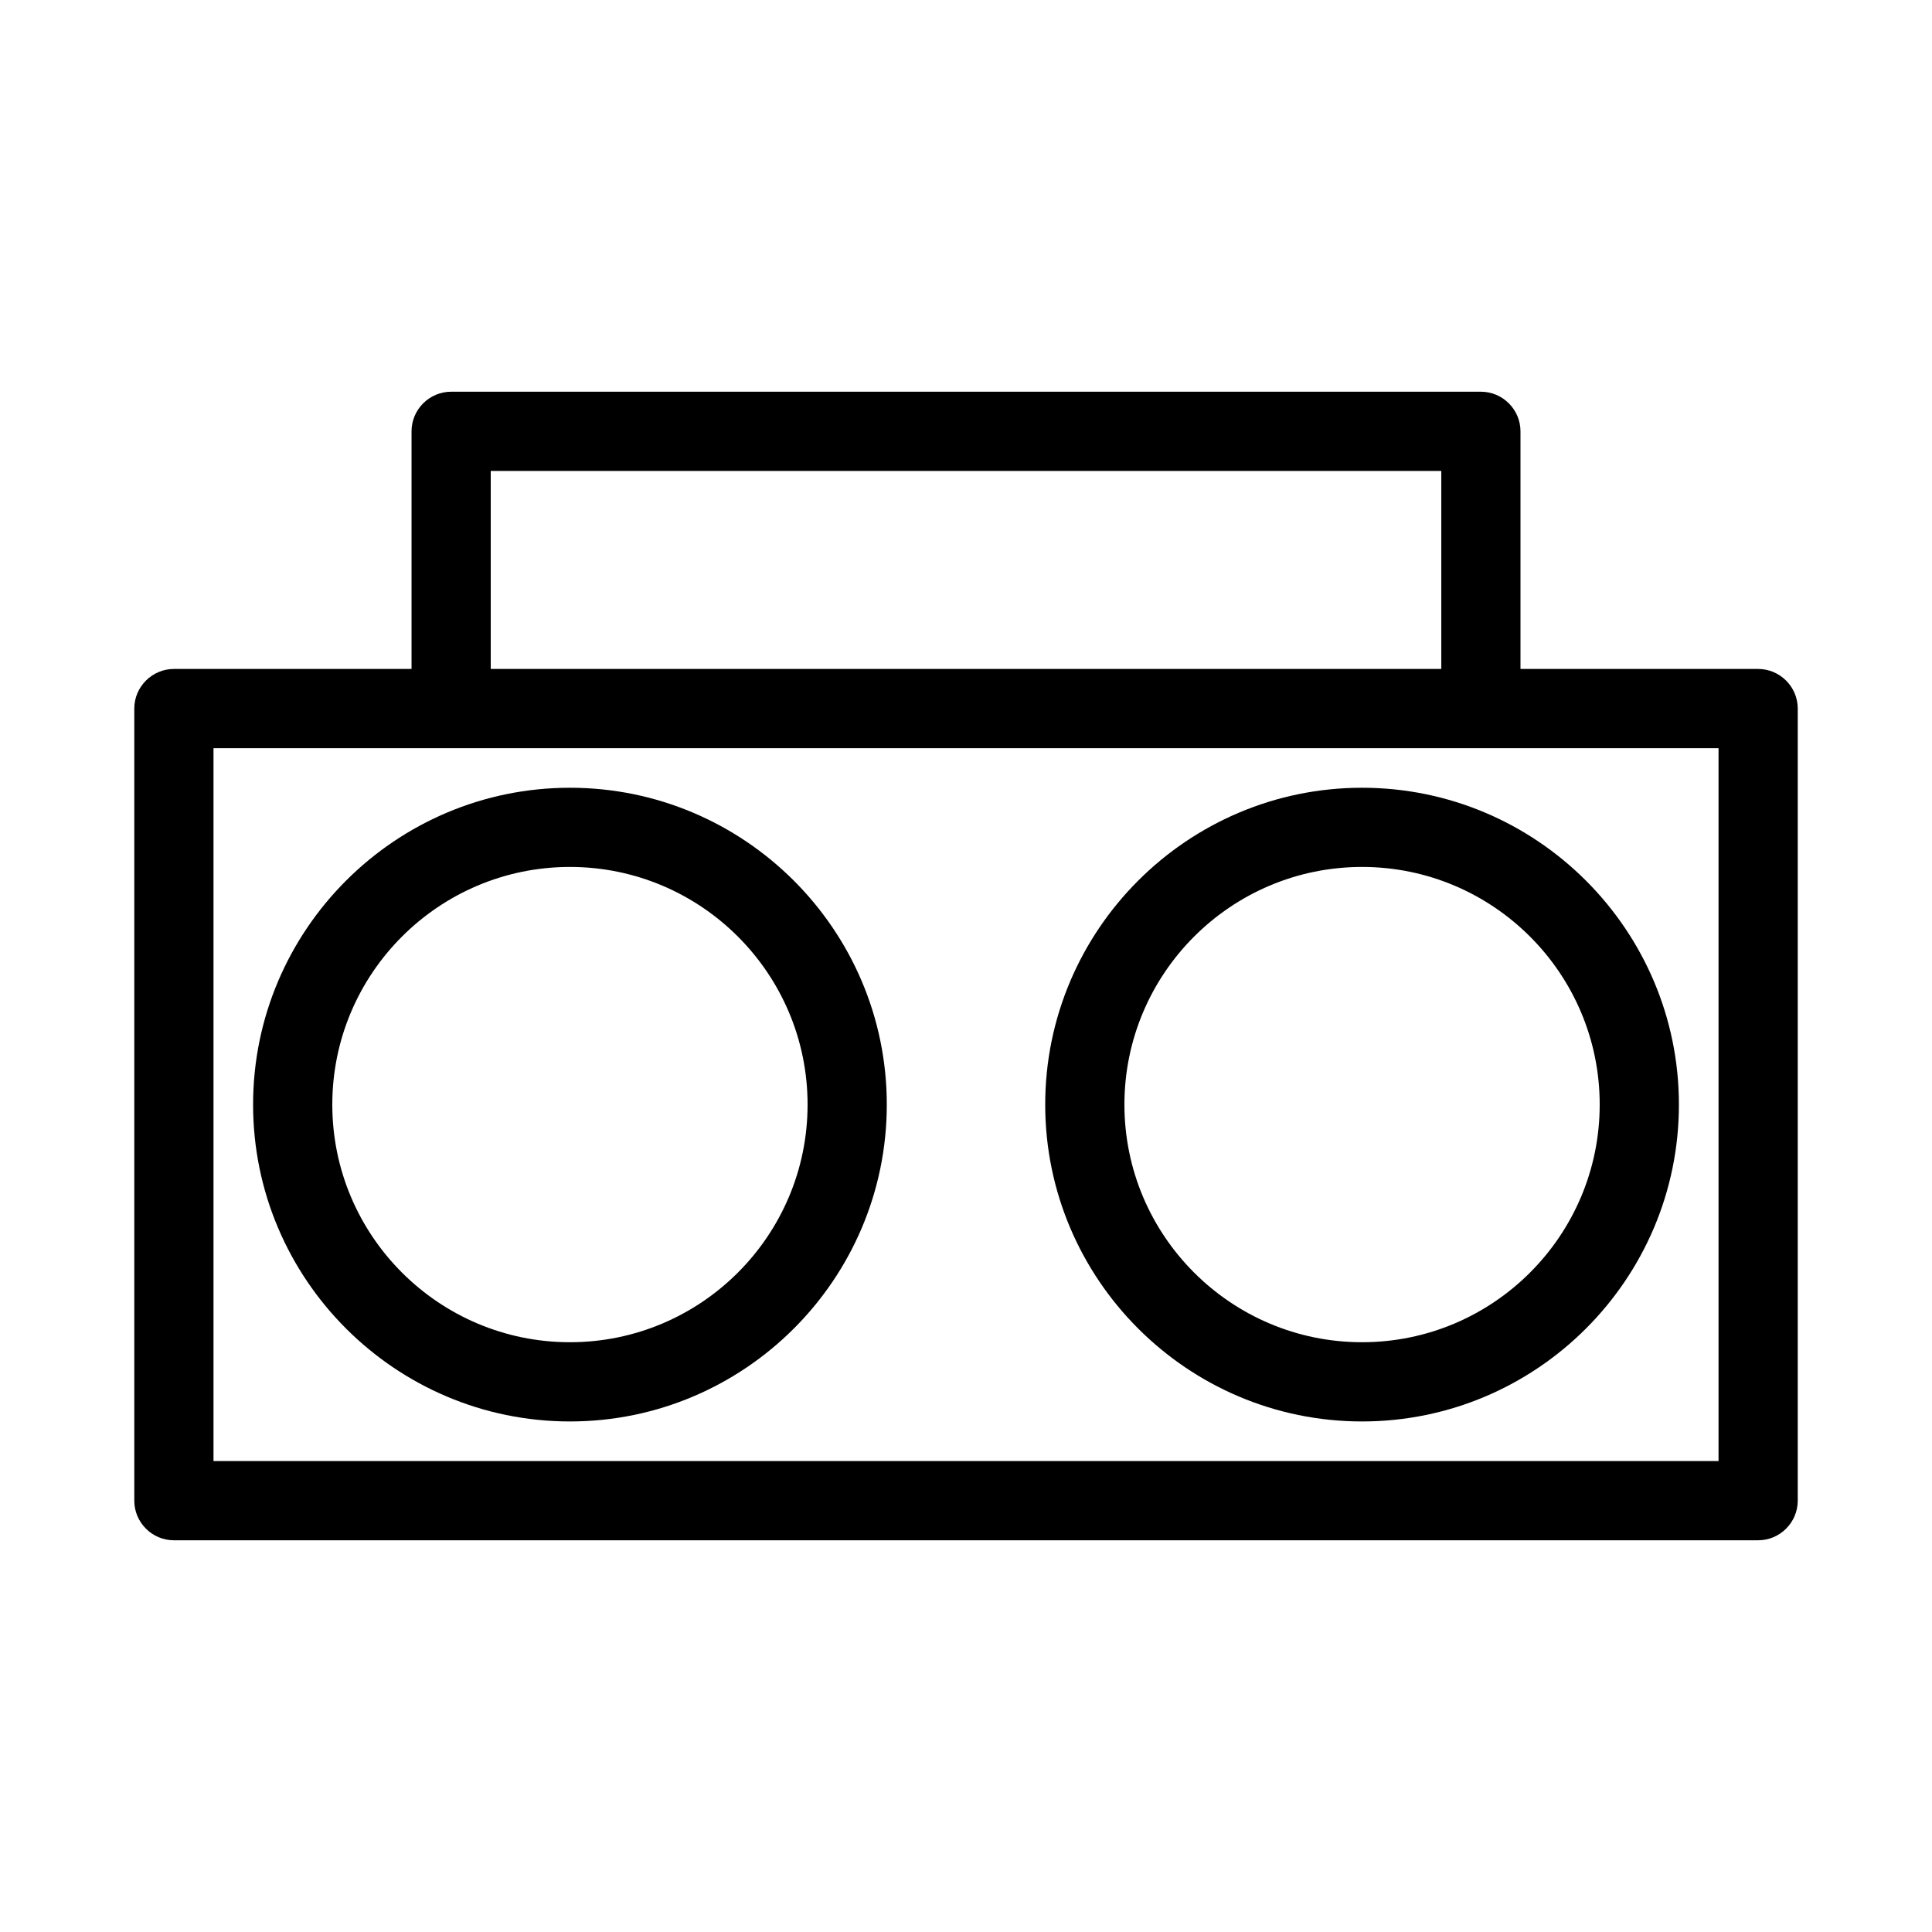
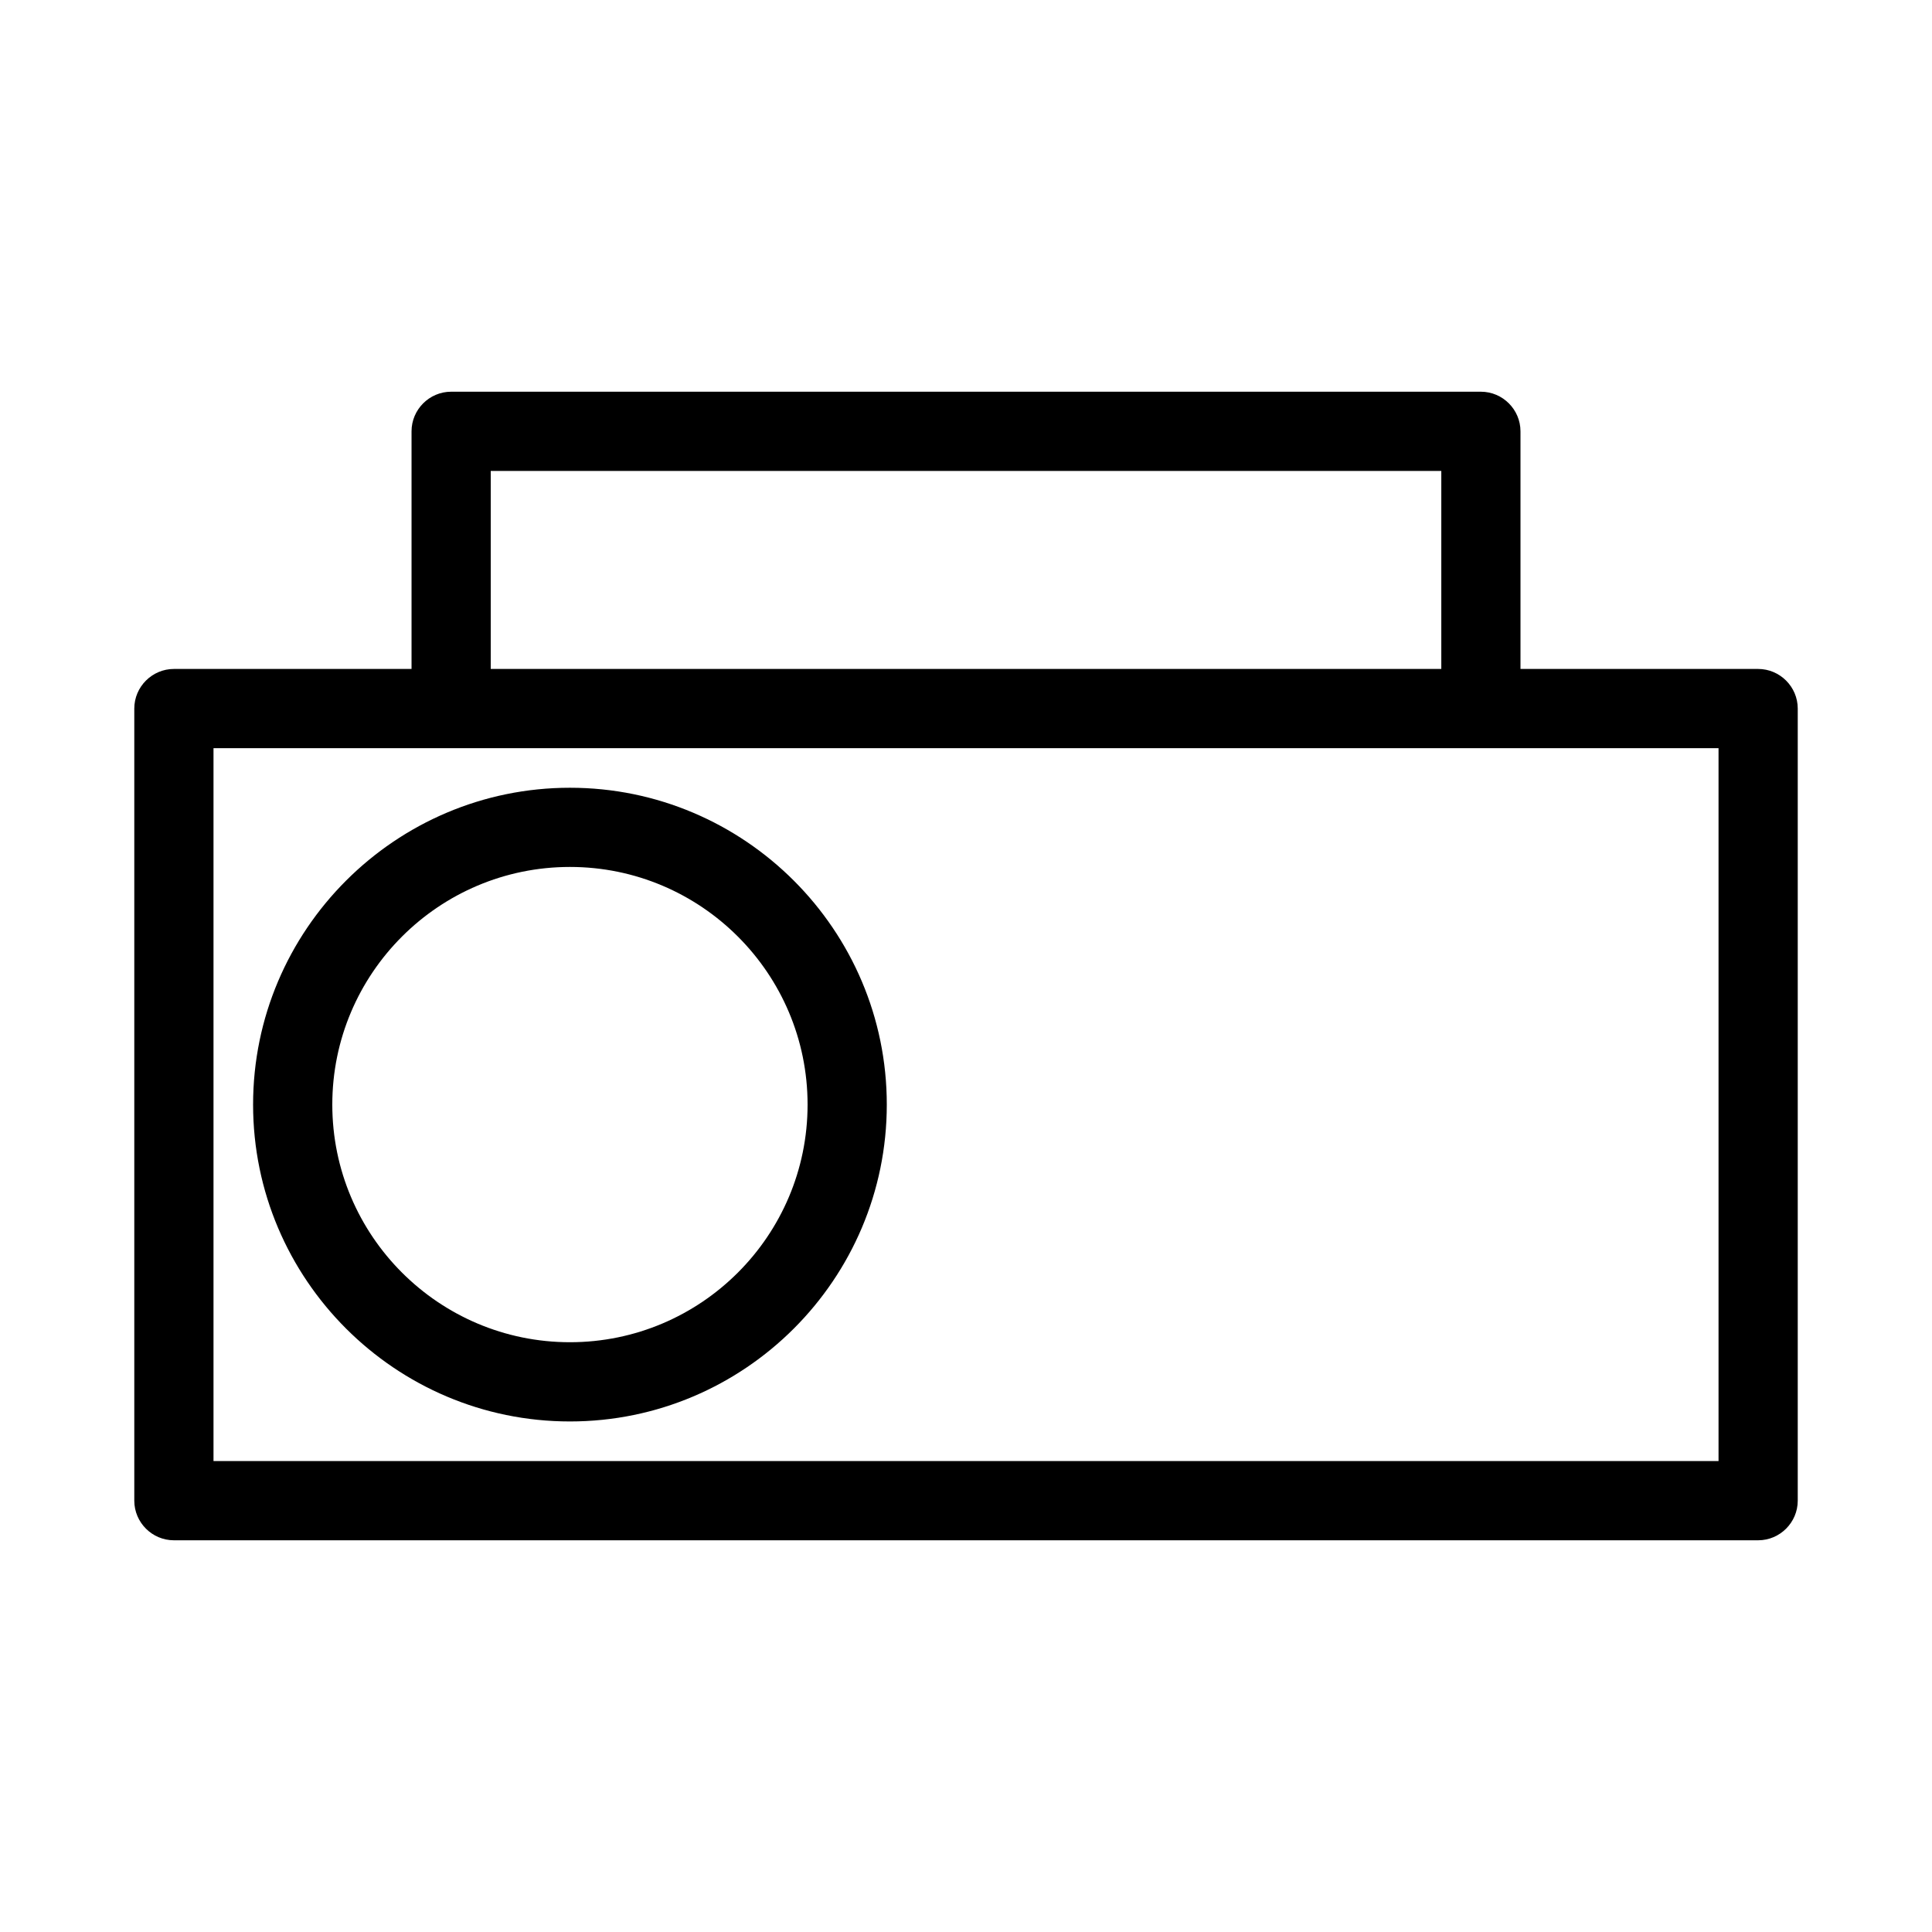
<svg xmlns="http://www.w3.org/2000/svg" fill="#000000" width="800px" height="800px" version="1.1" viewBox="144 144 512 512">
  <g>
    <path d="m295.04 520.7c46.289 0 83.969-37.68 83.969-83.969s-37.68-83.969-83.969-83.969c-46.289 0-83.969 37.68-83.969 83.969s37.68 83.969 83.969 83.969zm0-146.95c34.742 0 62.977 28.234 62.977 62.977s-28.234 62.977-62.977 62.977c-34.742 0-62.977-28.234-62.977-62.977s28.234-62.977 62.977-62.977z" />
-     <path d="m504.96 520.7c46.289 0 83.969-37.68 83.969-83.969s-37.68-83.969-83.969-83.969c-46.289 0-83.969 37.68-83.969 83.969 0.004 46.289 37.684 83.969 83.969 83.969zm0-146.95c34.742 0 62.977 28.234 62.977 62.977s-28.234 62.977-62.977 62.977c-34.742 0-62.977-28.234-62.977-62.977 0.004-34.742 28.238-62.977 62.977-62.977z" />
    <path d="m609.92 321.28h-62.977v-62.977c0-5.773-4.723-10.496-10.496-10.496h-272.89c-5.773 0-10.496 4.723-10.496 10.496v62.977h-62.977c-5.773 0-10.496 4.723-10.496 10.496v209.92c0 5.773 4.723 10.496 10.496 10.496h419.84c5.773 0 10.496-4.723 10.496-10.496v-209.92c0-5.773-4.723-10.496-10.496-10.496zm-335.87-52.48h251.91v52.48h-251.91zm325.38 262.4h-398.85v-188.93h398.85z" />
  </g>
</svg>